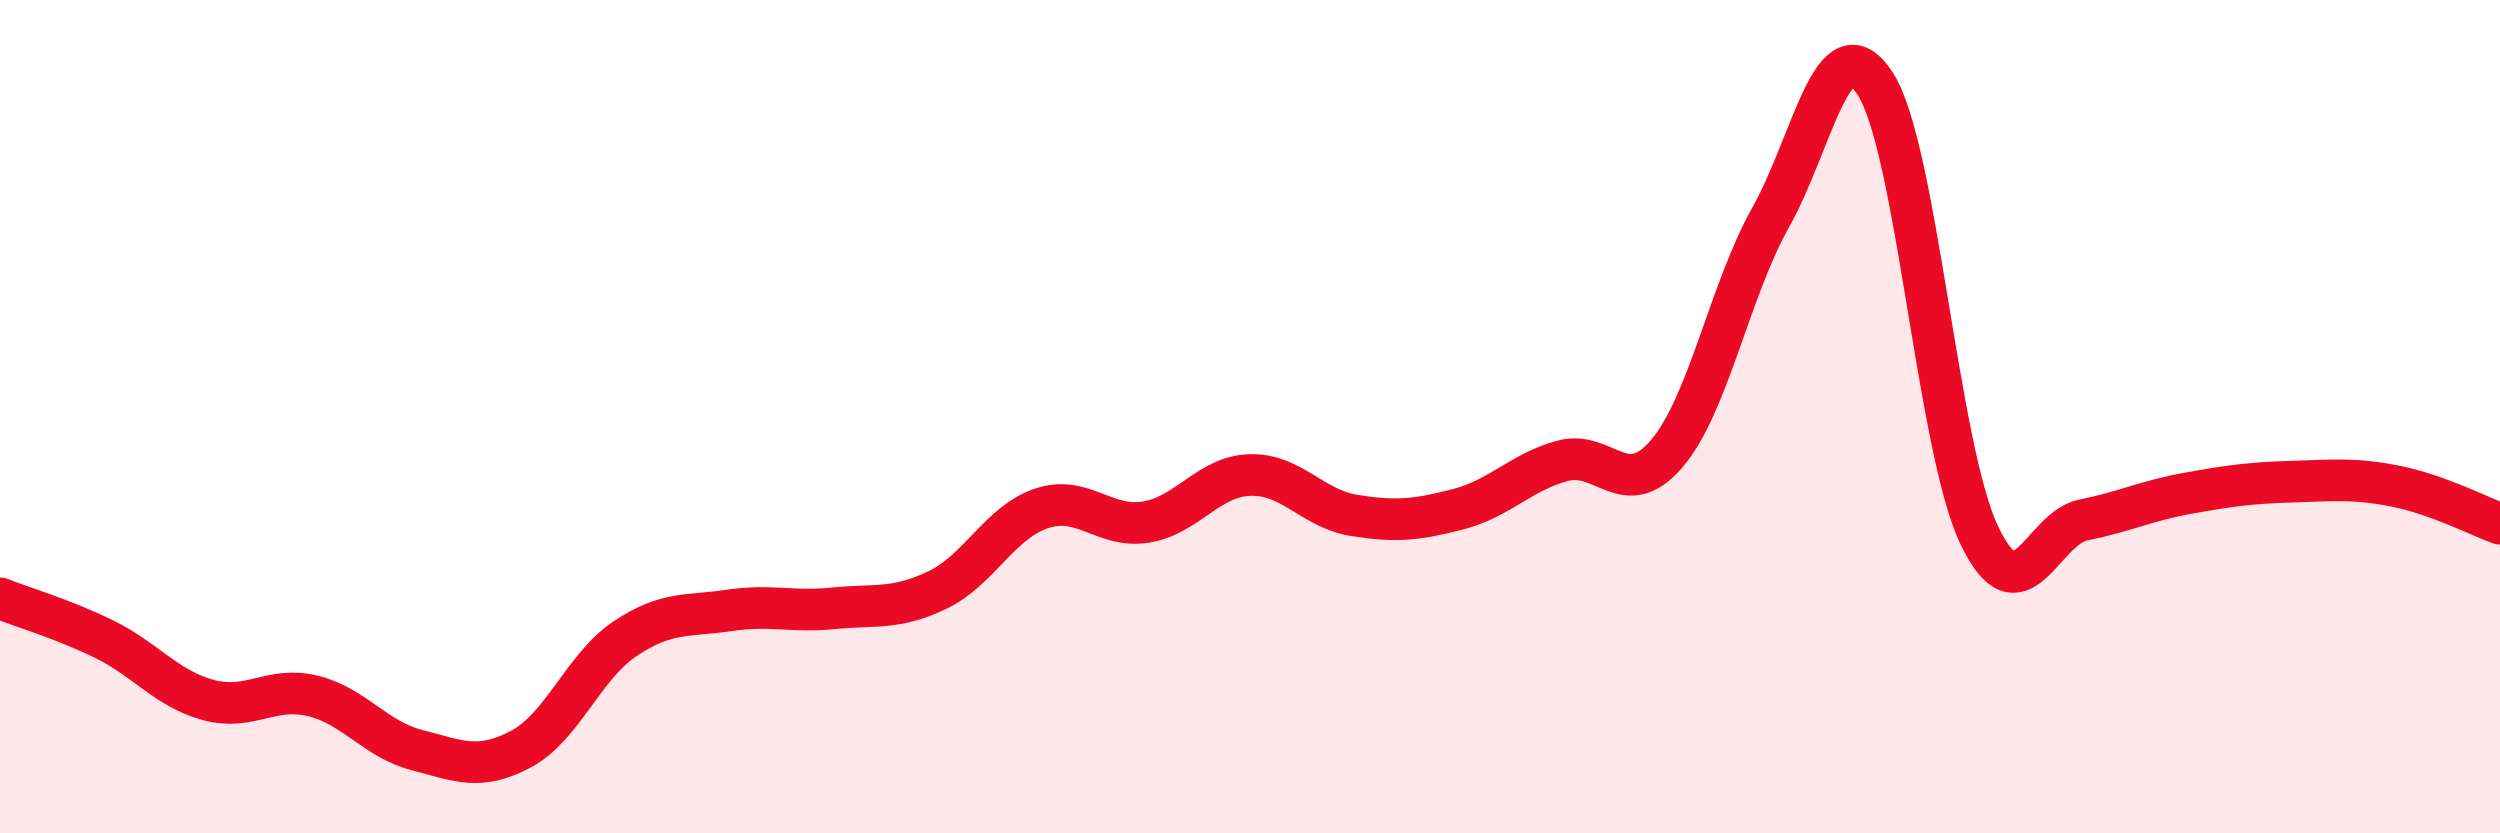
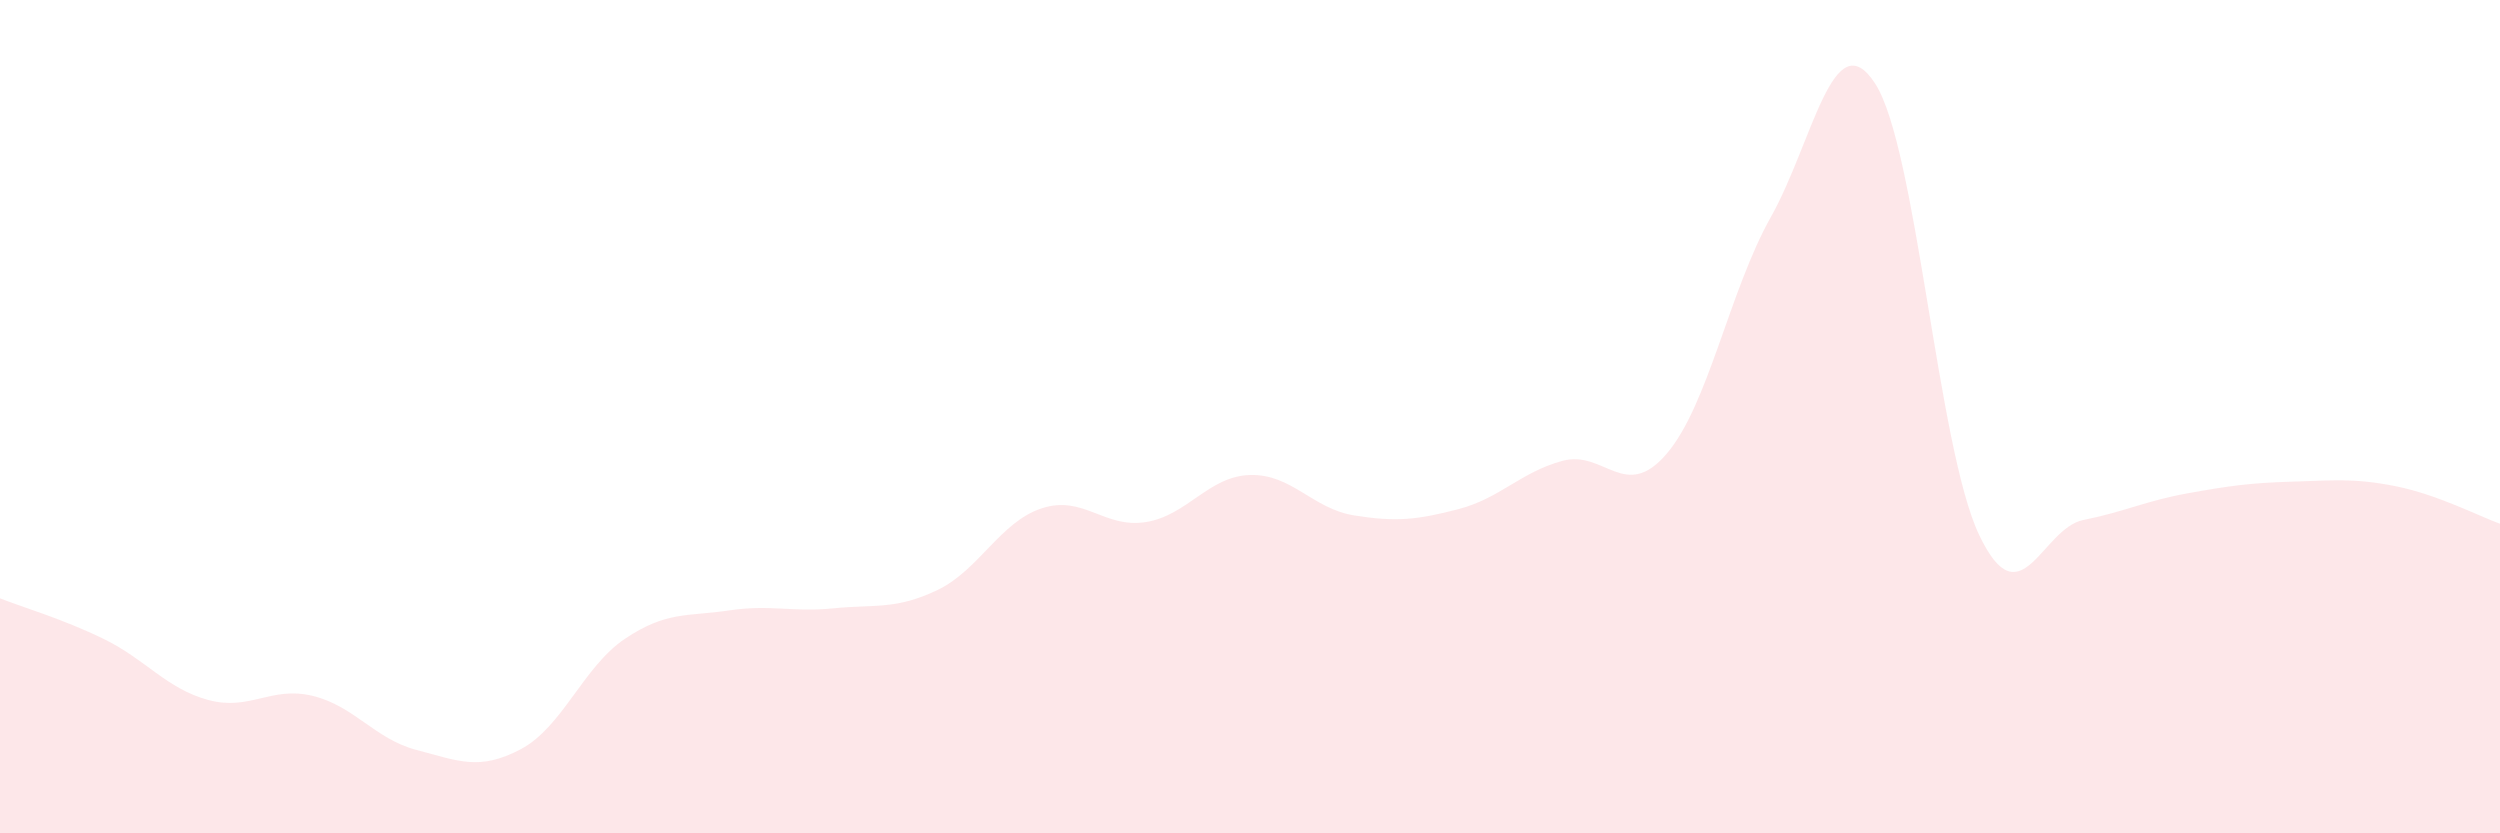
<svg xmlns="http://www.w3.org/2000/svg" width="60" height="20" viewBox="0 0 60 20">
  <path d="M 0,14.36 C 0.5,14.56 1.5,14.85 2.5,15.34 C 3.5,15.83 4,16.53 5,16.8 C 6,17.07 6.5,16.46 7.5,16.7 C 8.5,16.94 9,17.74 10,18 C 11,18.26 11.5,18.51 12.5,17.98 C 13.5,17.45 14,16 15,15.33 C 16,14.66 16.5,14.8 17.5,14.65 C 18.5,14.5 19,14.7 20,14.6 C 21,14.5 21.5,14.64 22.5,14.16 C 23.5,13.68 24,12.53 25,12.2 C 26,11.87 26.5,12.69 27.5,12.53 C 28.5,12.37 29,11.43 30,11.4 C 31,11.37 31.5,12.21 32.5,12.37 C 33.5,12.53 34,12.48 35,12.22 C 36,11.96 36.5,11.33 37.5,11.06 C 38.5,10.79 39,12.06 40,10.89 C 41,9.72 41.5,6.99 42.5,5.21 C 43.5,3.43 44,0.47 45,2 C 46,3.53 46.5,10.74 47.5,12.84 C 48.5,14.94 49,12.68 50,12.48 C 51,12.28 51.5,12.02 52.5,11.84 C 53.5,11.66 54,11.59 55,11.56 C 56,11.53 56.5,11.47 57.5,11.67 C 58.5,11.87 59.5,12.39 60,12.57L60 20L0 20Z" fill="#EB0A25" opacity="0.1" stroke-linecap="round" stroke-linejoin="round" />
-   <path d="M 0,14.36 C 0.5,14.56 1.5,14.85 2.5,15.34 C 3.5,15.83 4,16.53 5,16.8 C 6,17.07 6.5,16.46 7.5,16.7 C 8.5,16.94 9,17.74 10,18 C 11,18.26 11.5,18.51 12.5,17.98 C 13.5,17.45 14,16 15,15.33 C 16,14.66 16.5,14.8 17.5,14.65 C 18.5,14.5 19,14.7 20,14.6 C 21,14.5 21.5,14.64 22.5,14.16 C 23.5,13.68 24,12.53 25,12.2 C 26,11.87 26.5,12.69 27.5,12.53 C 28.5,12.37 29,11.43 30,11.4 C 31,11.37 31.5,12.21 32.5,12.37 C 33.5,12.53 34,12.48 35,12.22 C 36,11.96 36.5,11.33 37.5,11.06 C 38.5,10.79 39,12.06 40,10.89 C 41,9.72 41.5,6.99 42.5,5.21 C 43.5,3.43 44,0.47 45,2 C 46,3.53 46.5,10.74 47.5,12.84 C 48.5,14.94 49,12.68 50,12.48 C 51,12.28 51.5,12.02 52.5,11.84 C 53.5,11.66 54,11.59 55,11.56 C 56,11.53 56.5,11.47 57.5,11.67 C 58.5,11.87 59.5,12.39 60,12.57" stroke="#EB0A25" stroke-width="1" fill="none" stroke-linecap="round" stroke-linejoin="round" />
</svg>